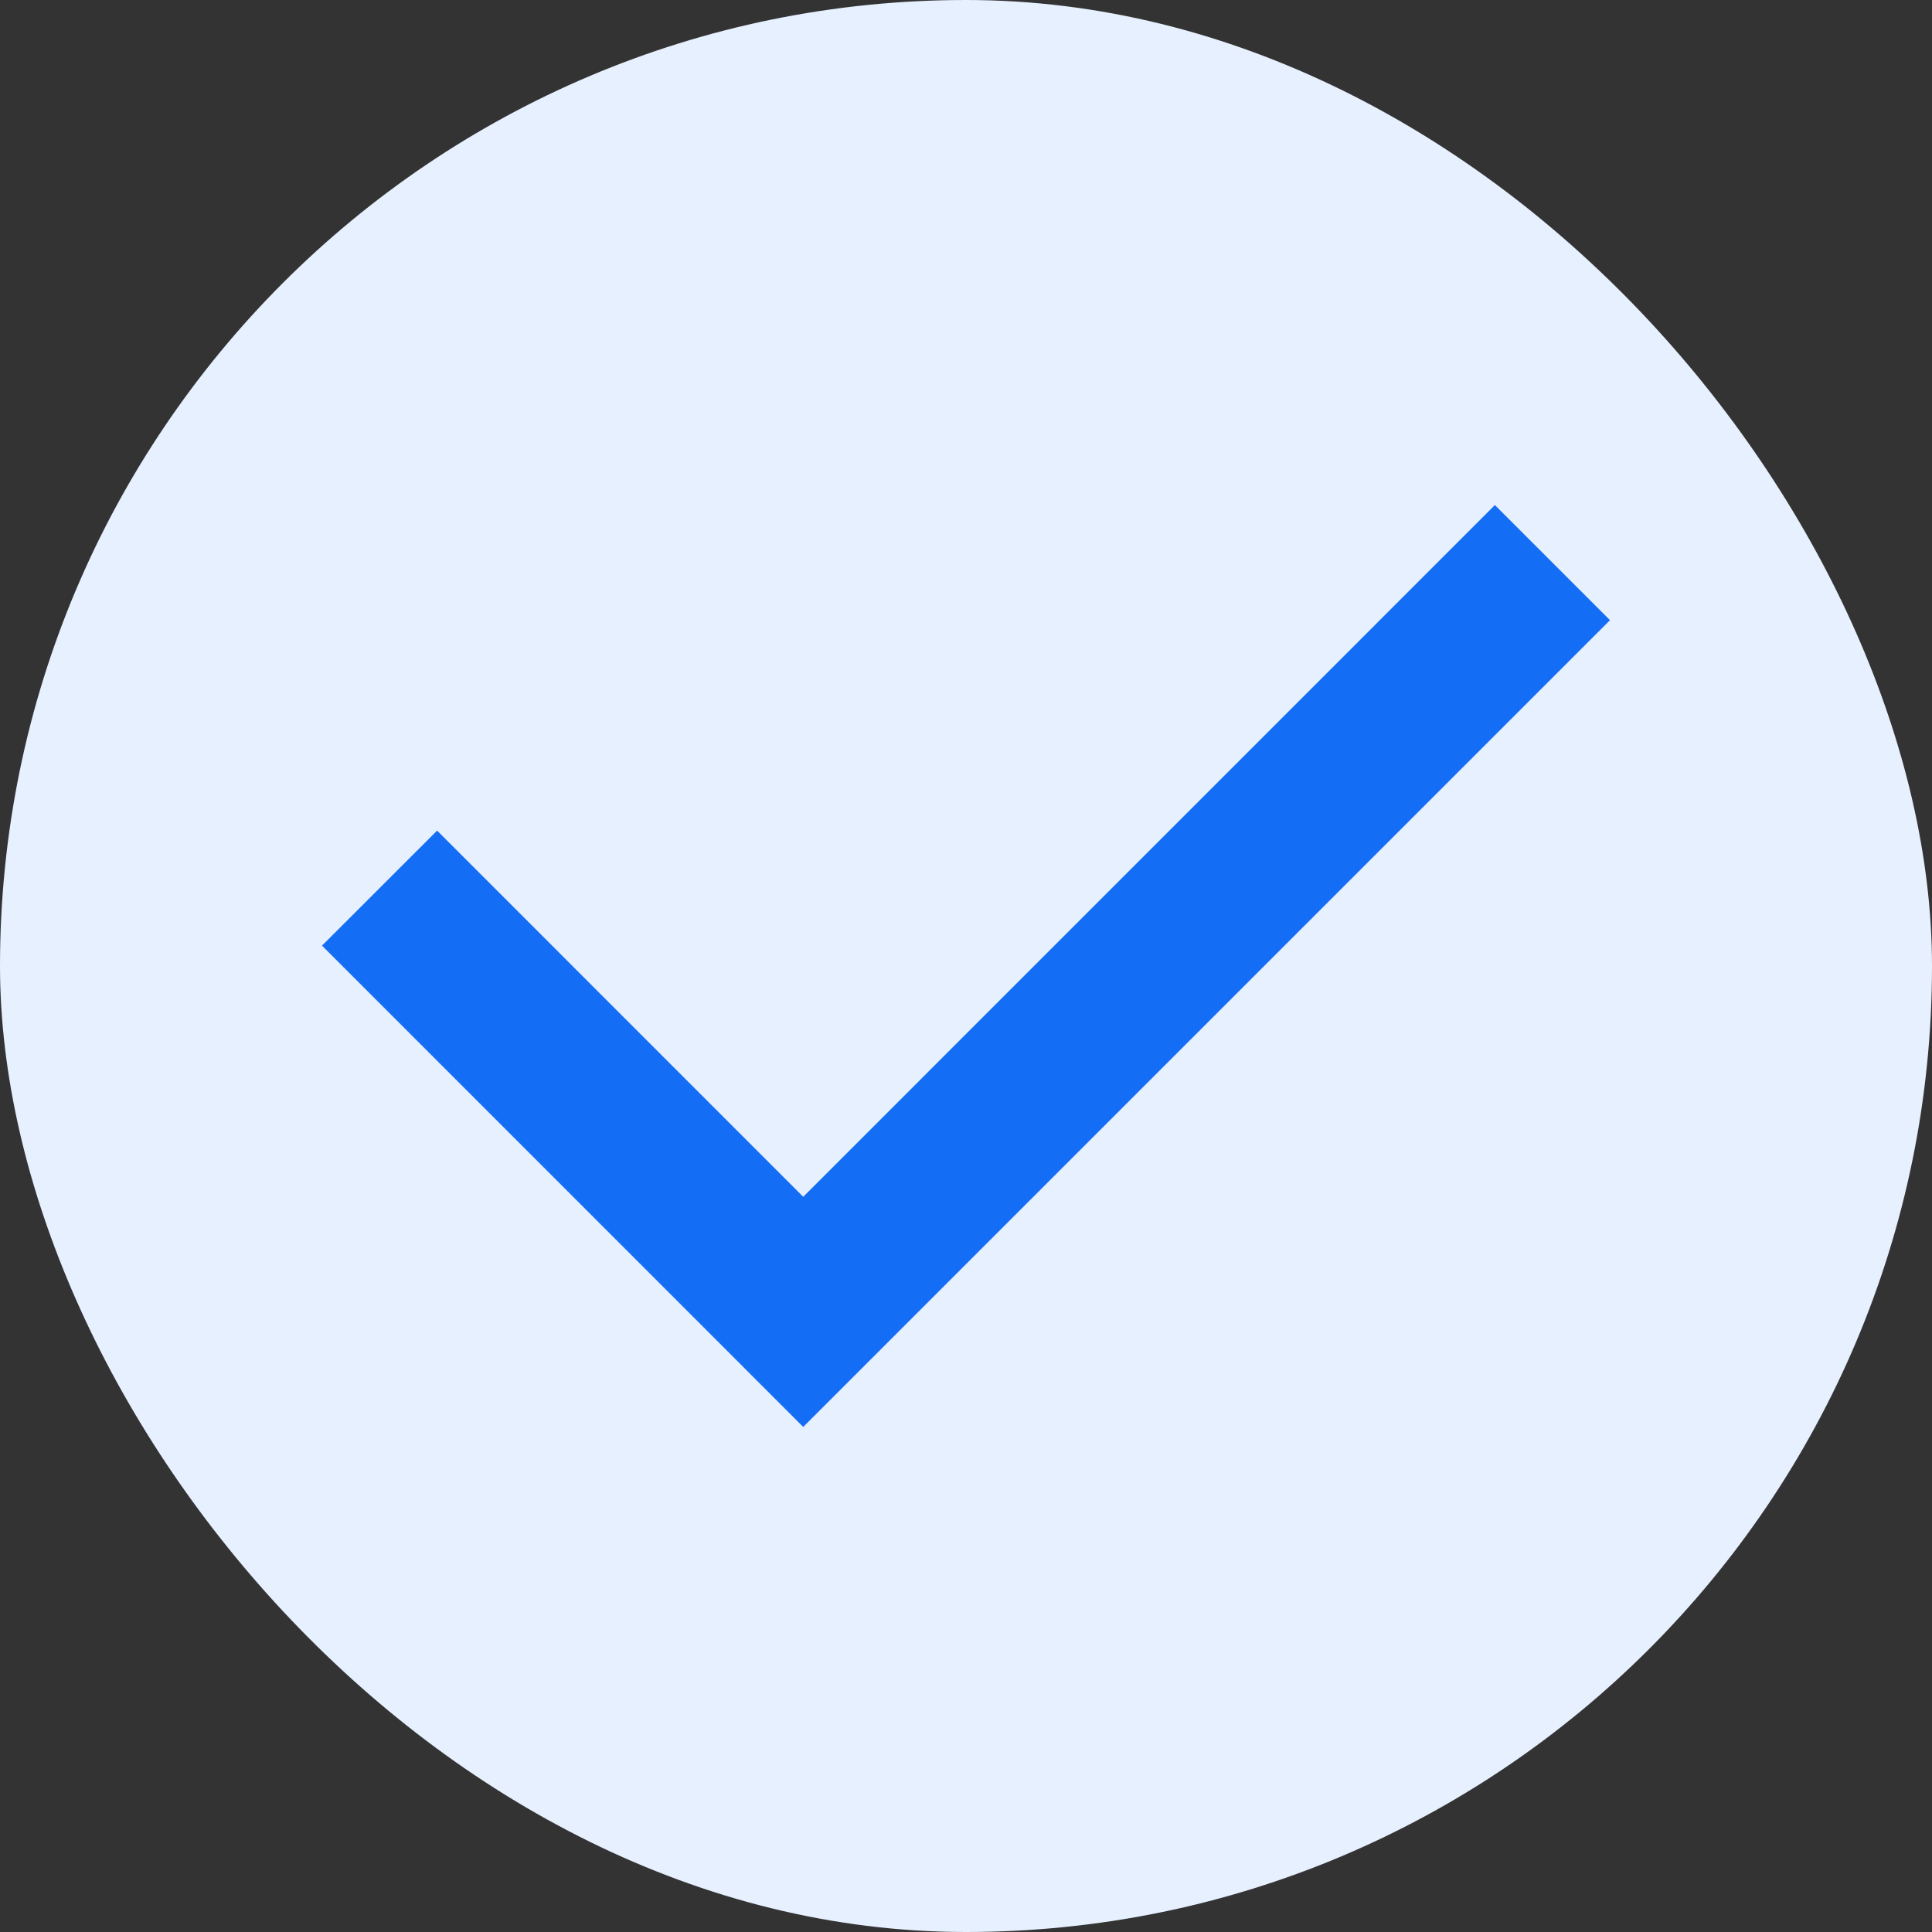
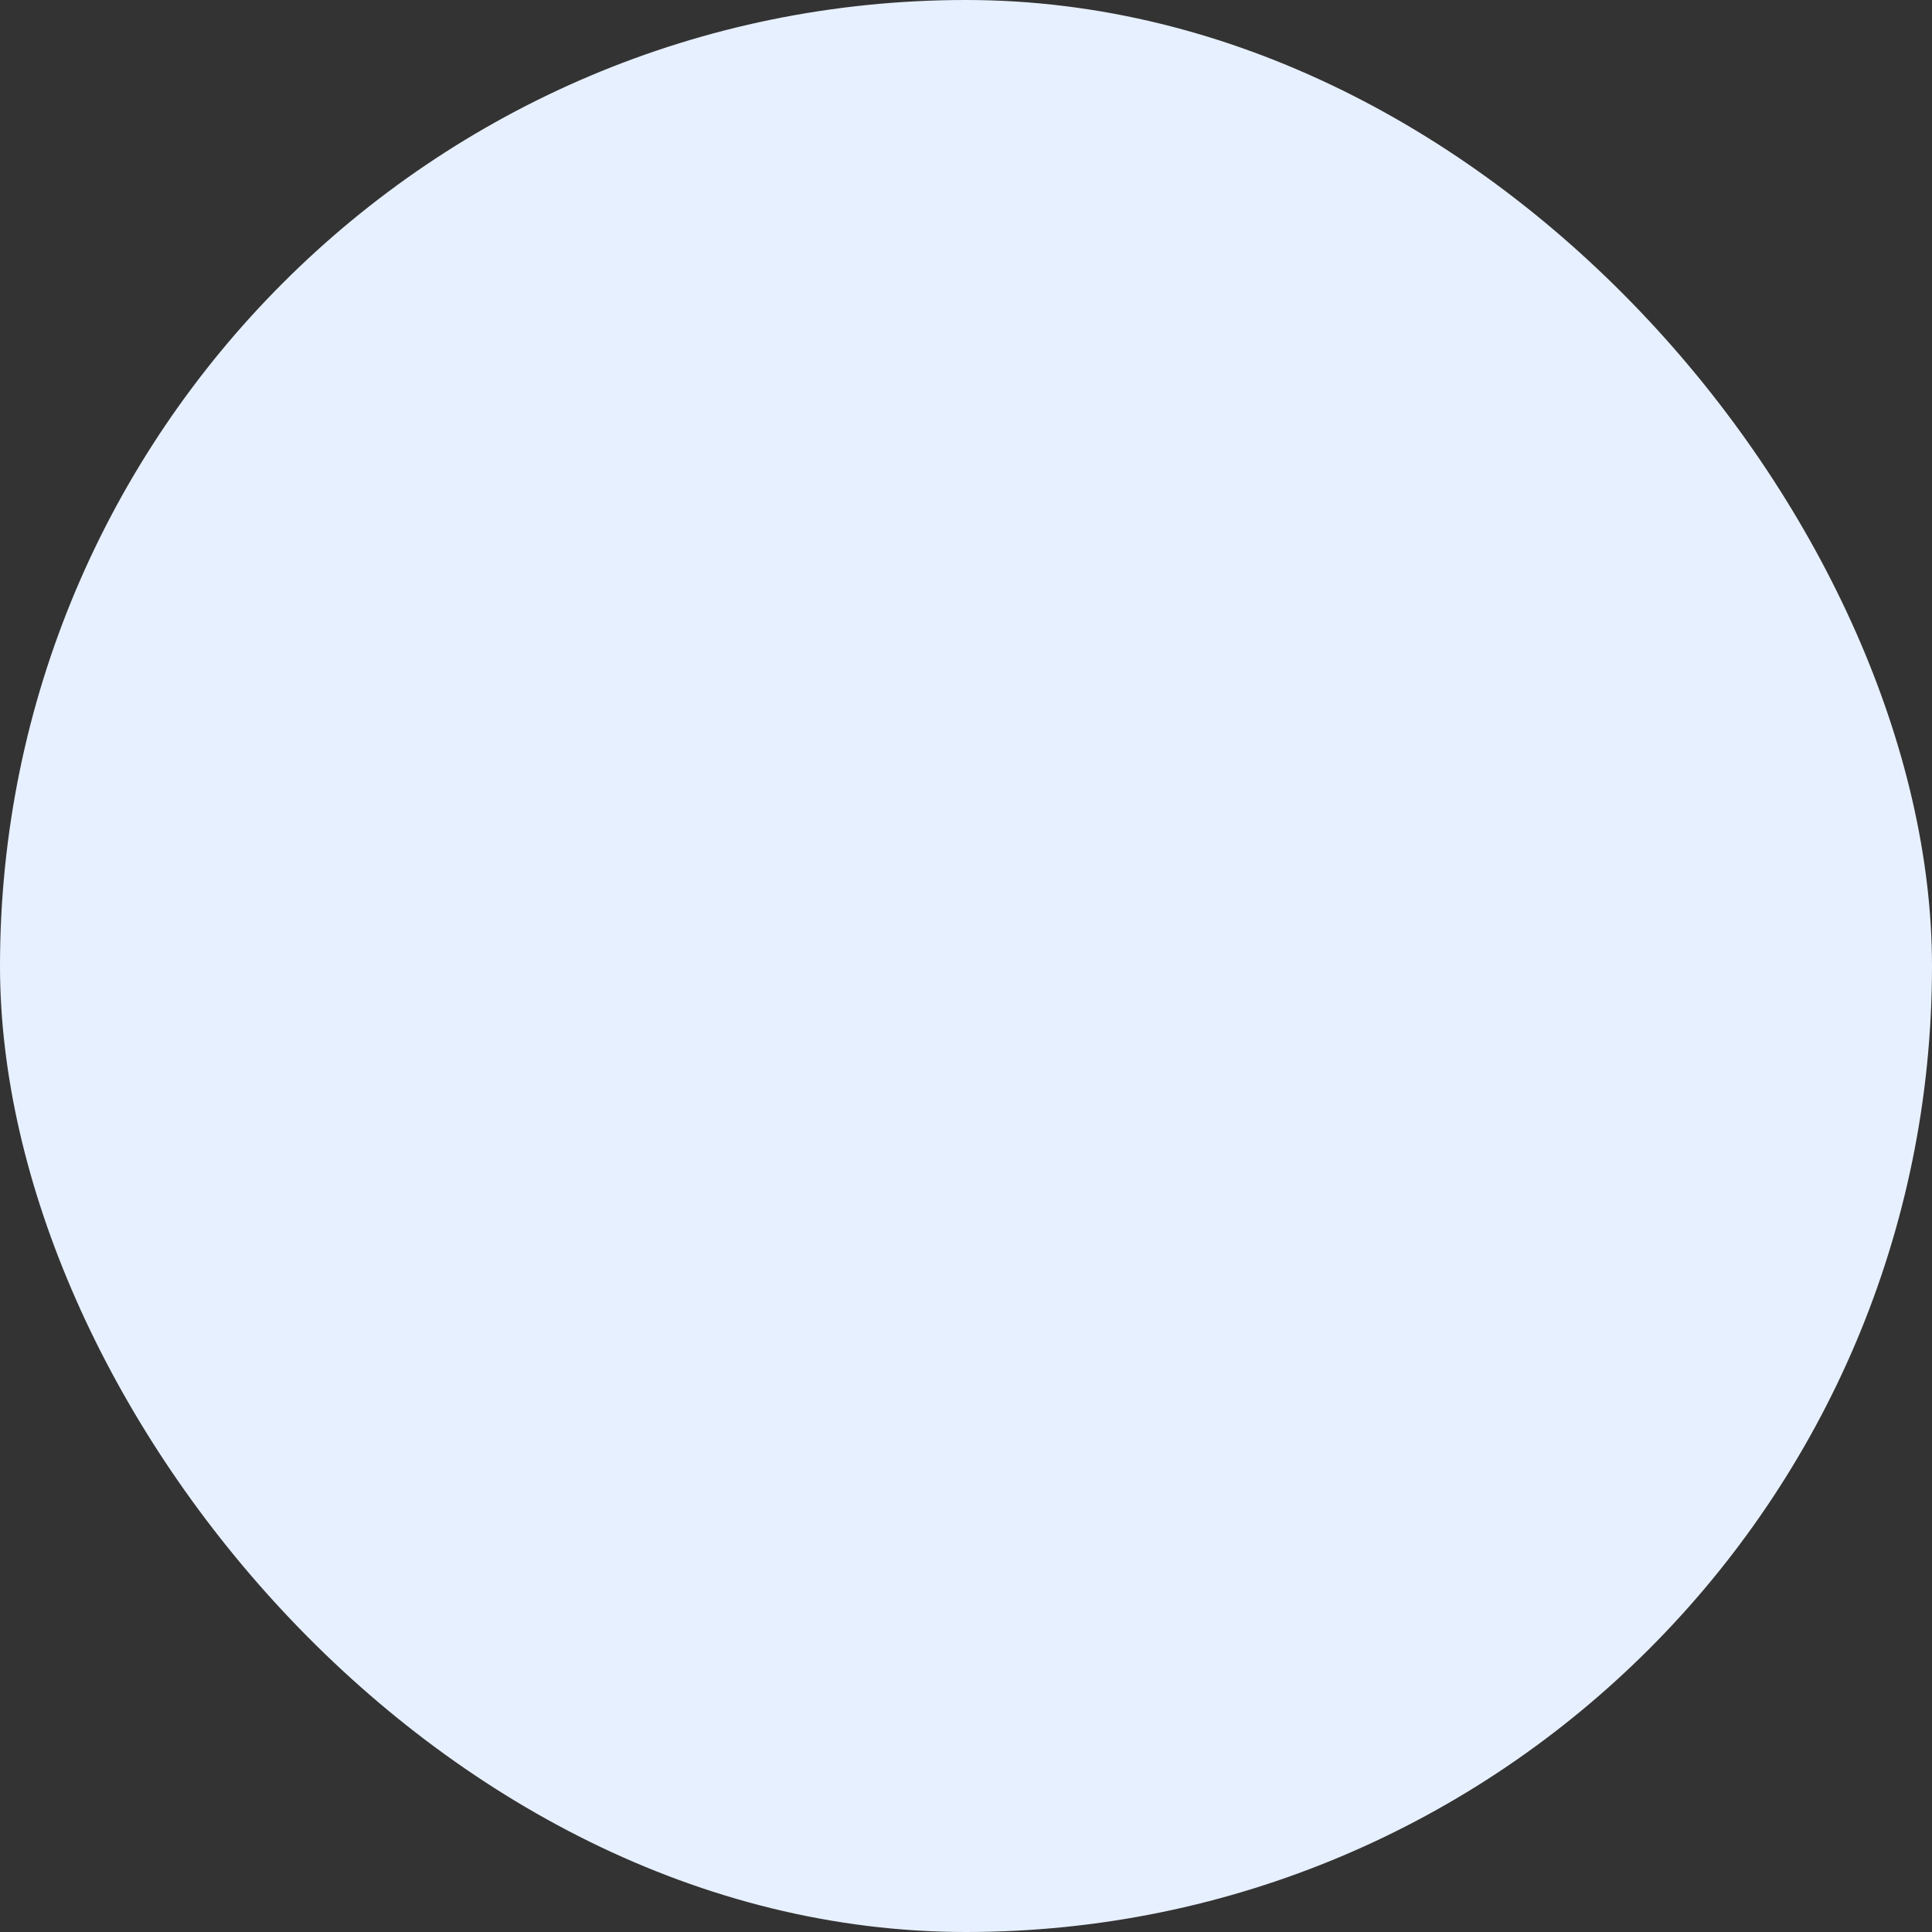
<svg xmlns="http://www.w3.org/2000/svg" width="24" height="24" viewBox="0 0 24 24" fill="none">
  <rect x="0" y="0" width="24" height="24" fill="#333333" stroke="none" />
  <rect width="24" height="24" rx="12" fill="#E7F0FE" />
-   <path fill-rule="evenodd" clip-rule="evenodd" d="M20 7.704L18.57 6.274L9.978 14.867L5.43 10.318L4 11.747L9.978 17.726L20 7.704Z" fill="#146EF5" />
</svg>